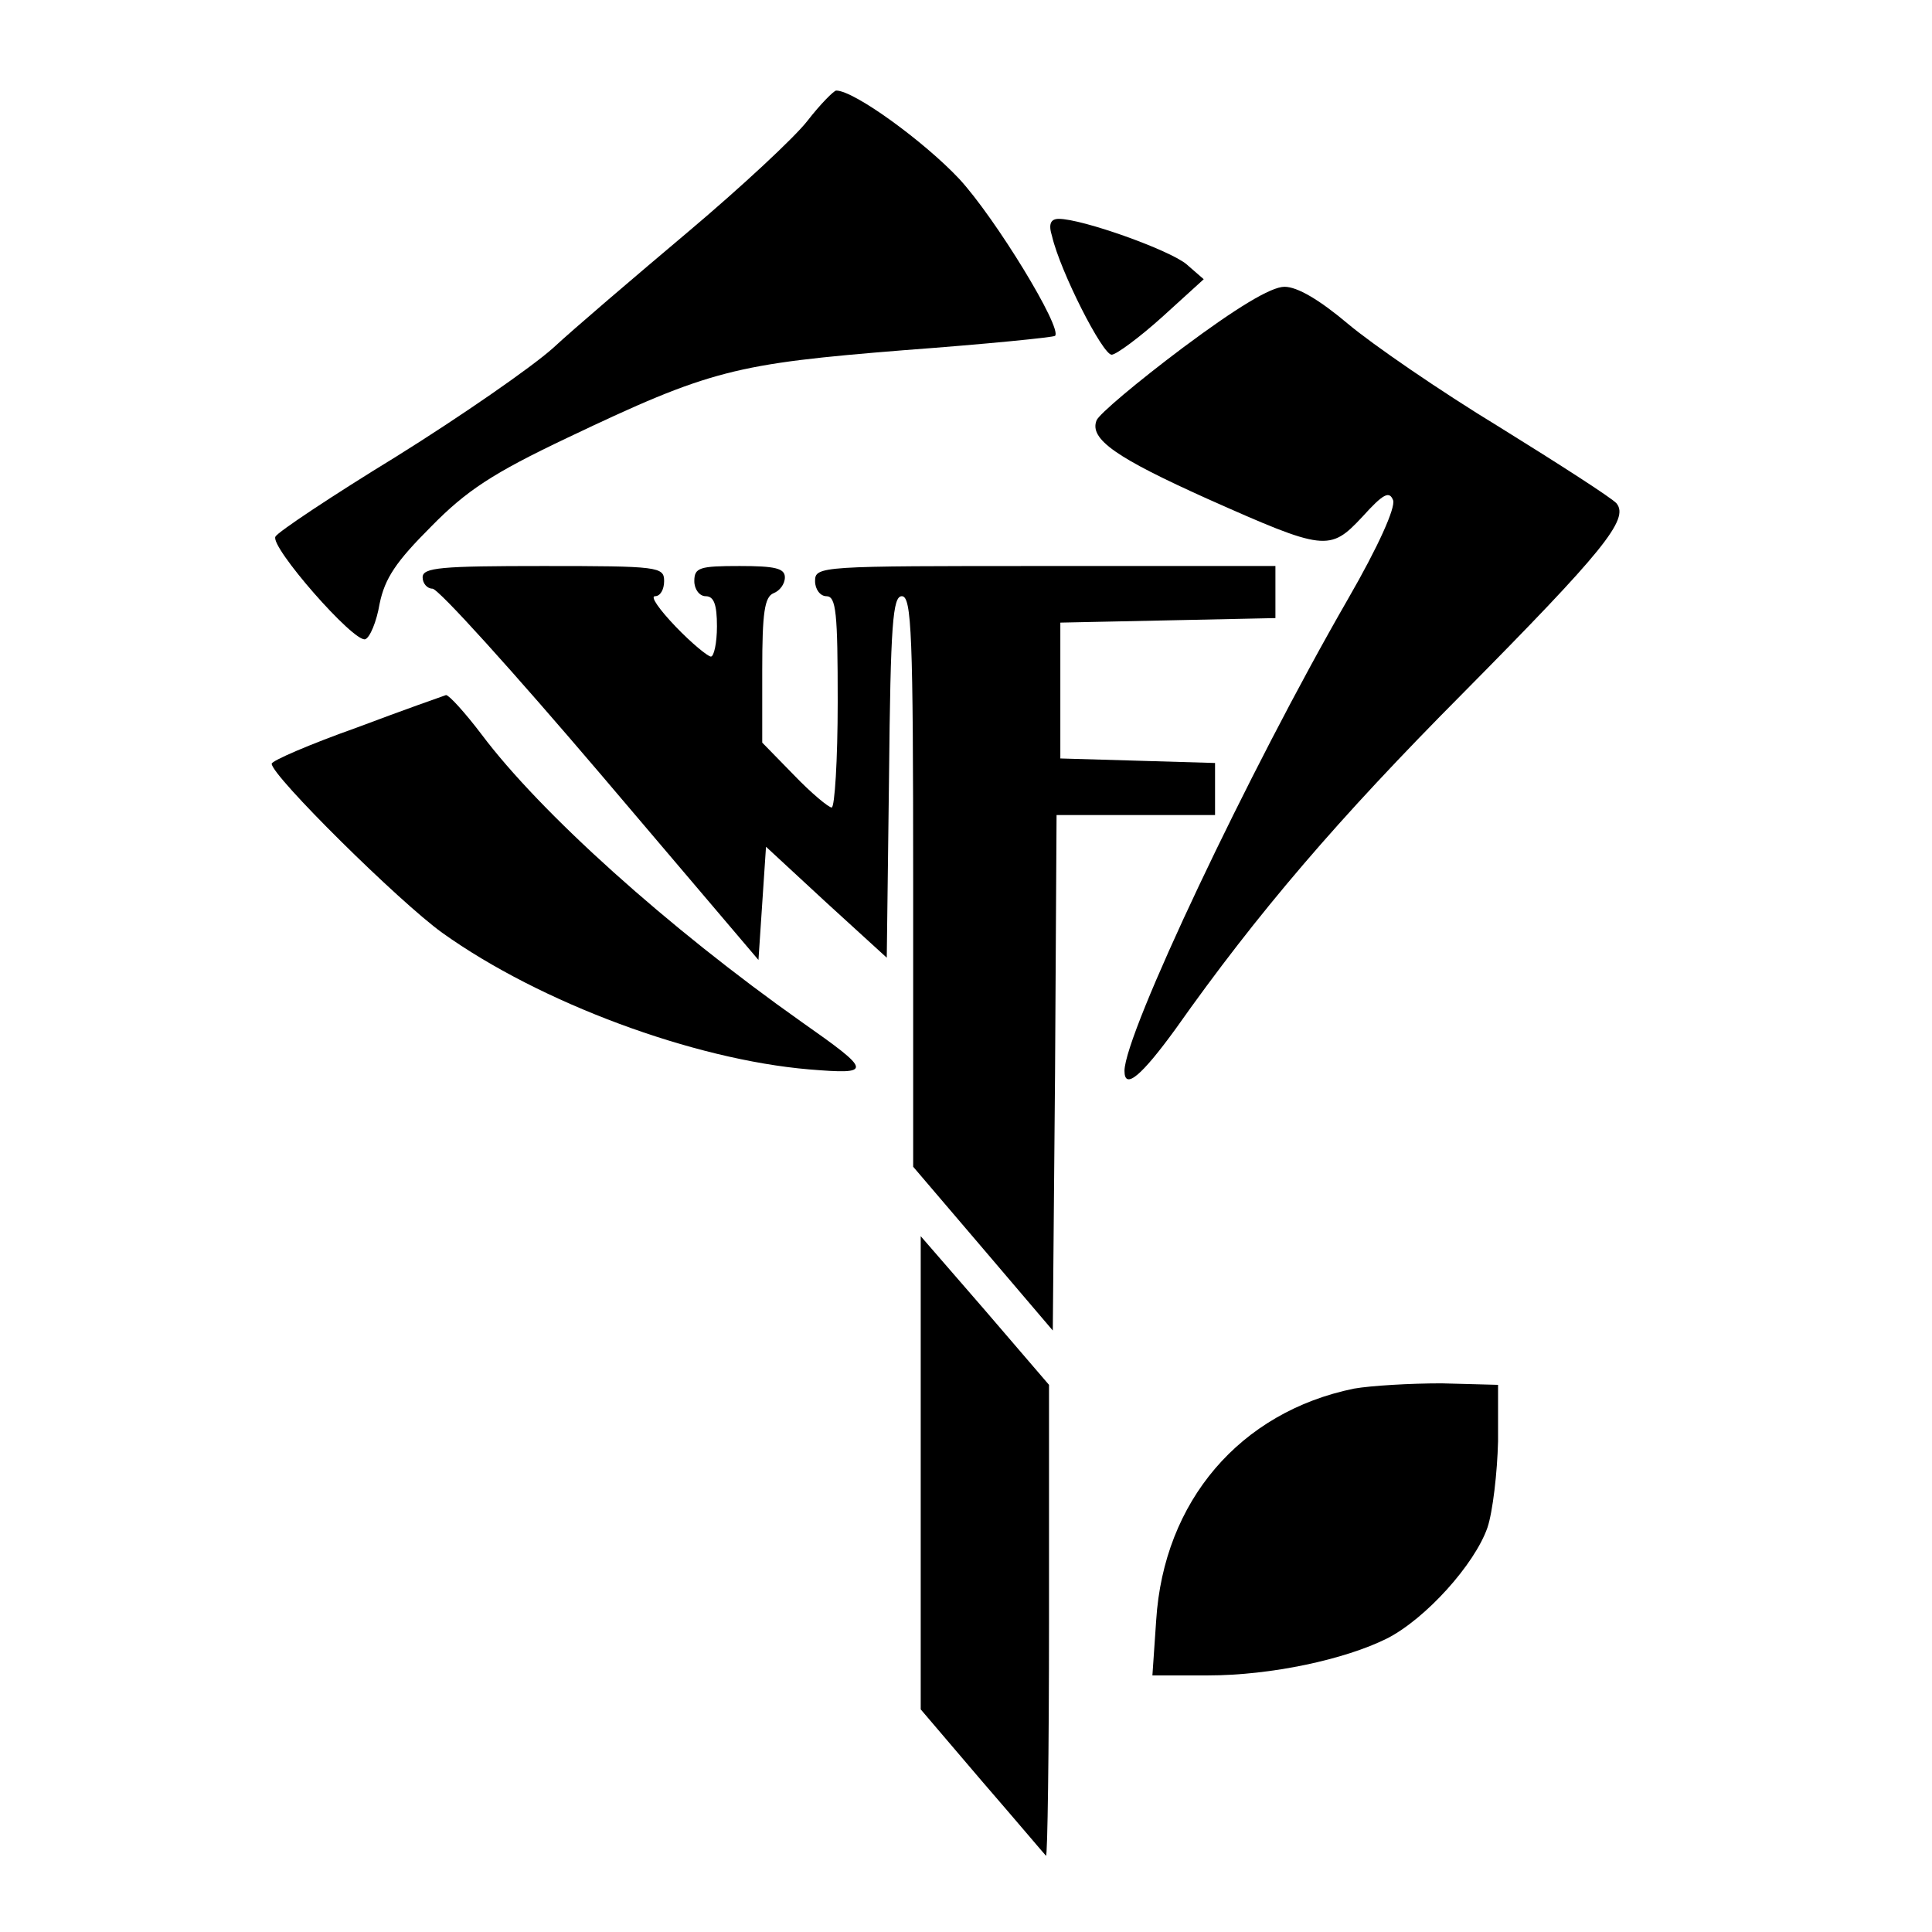
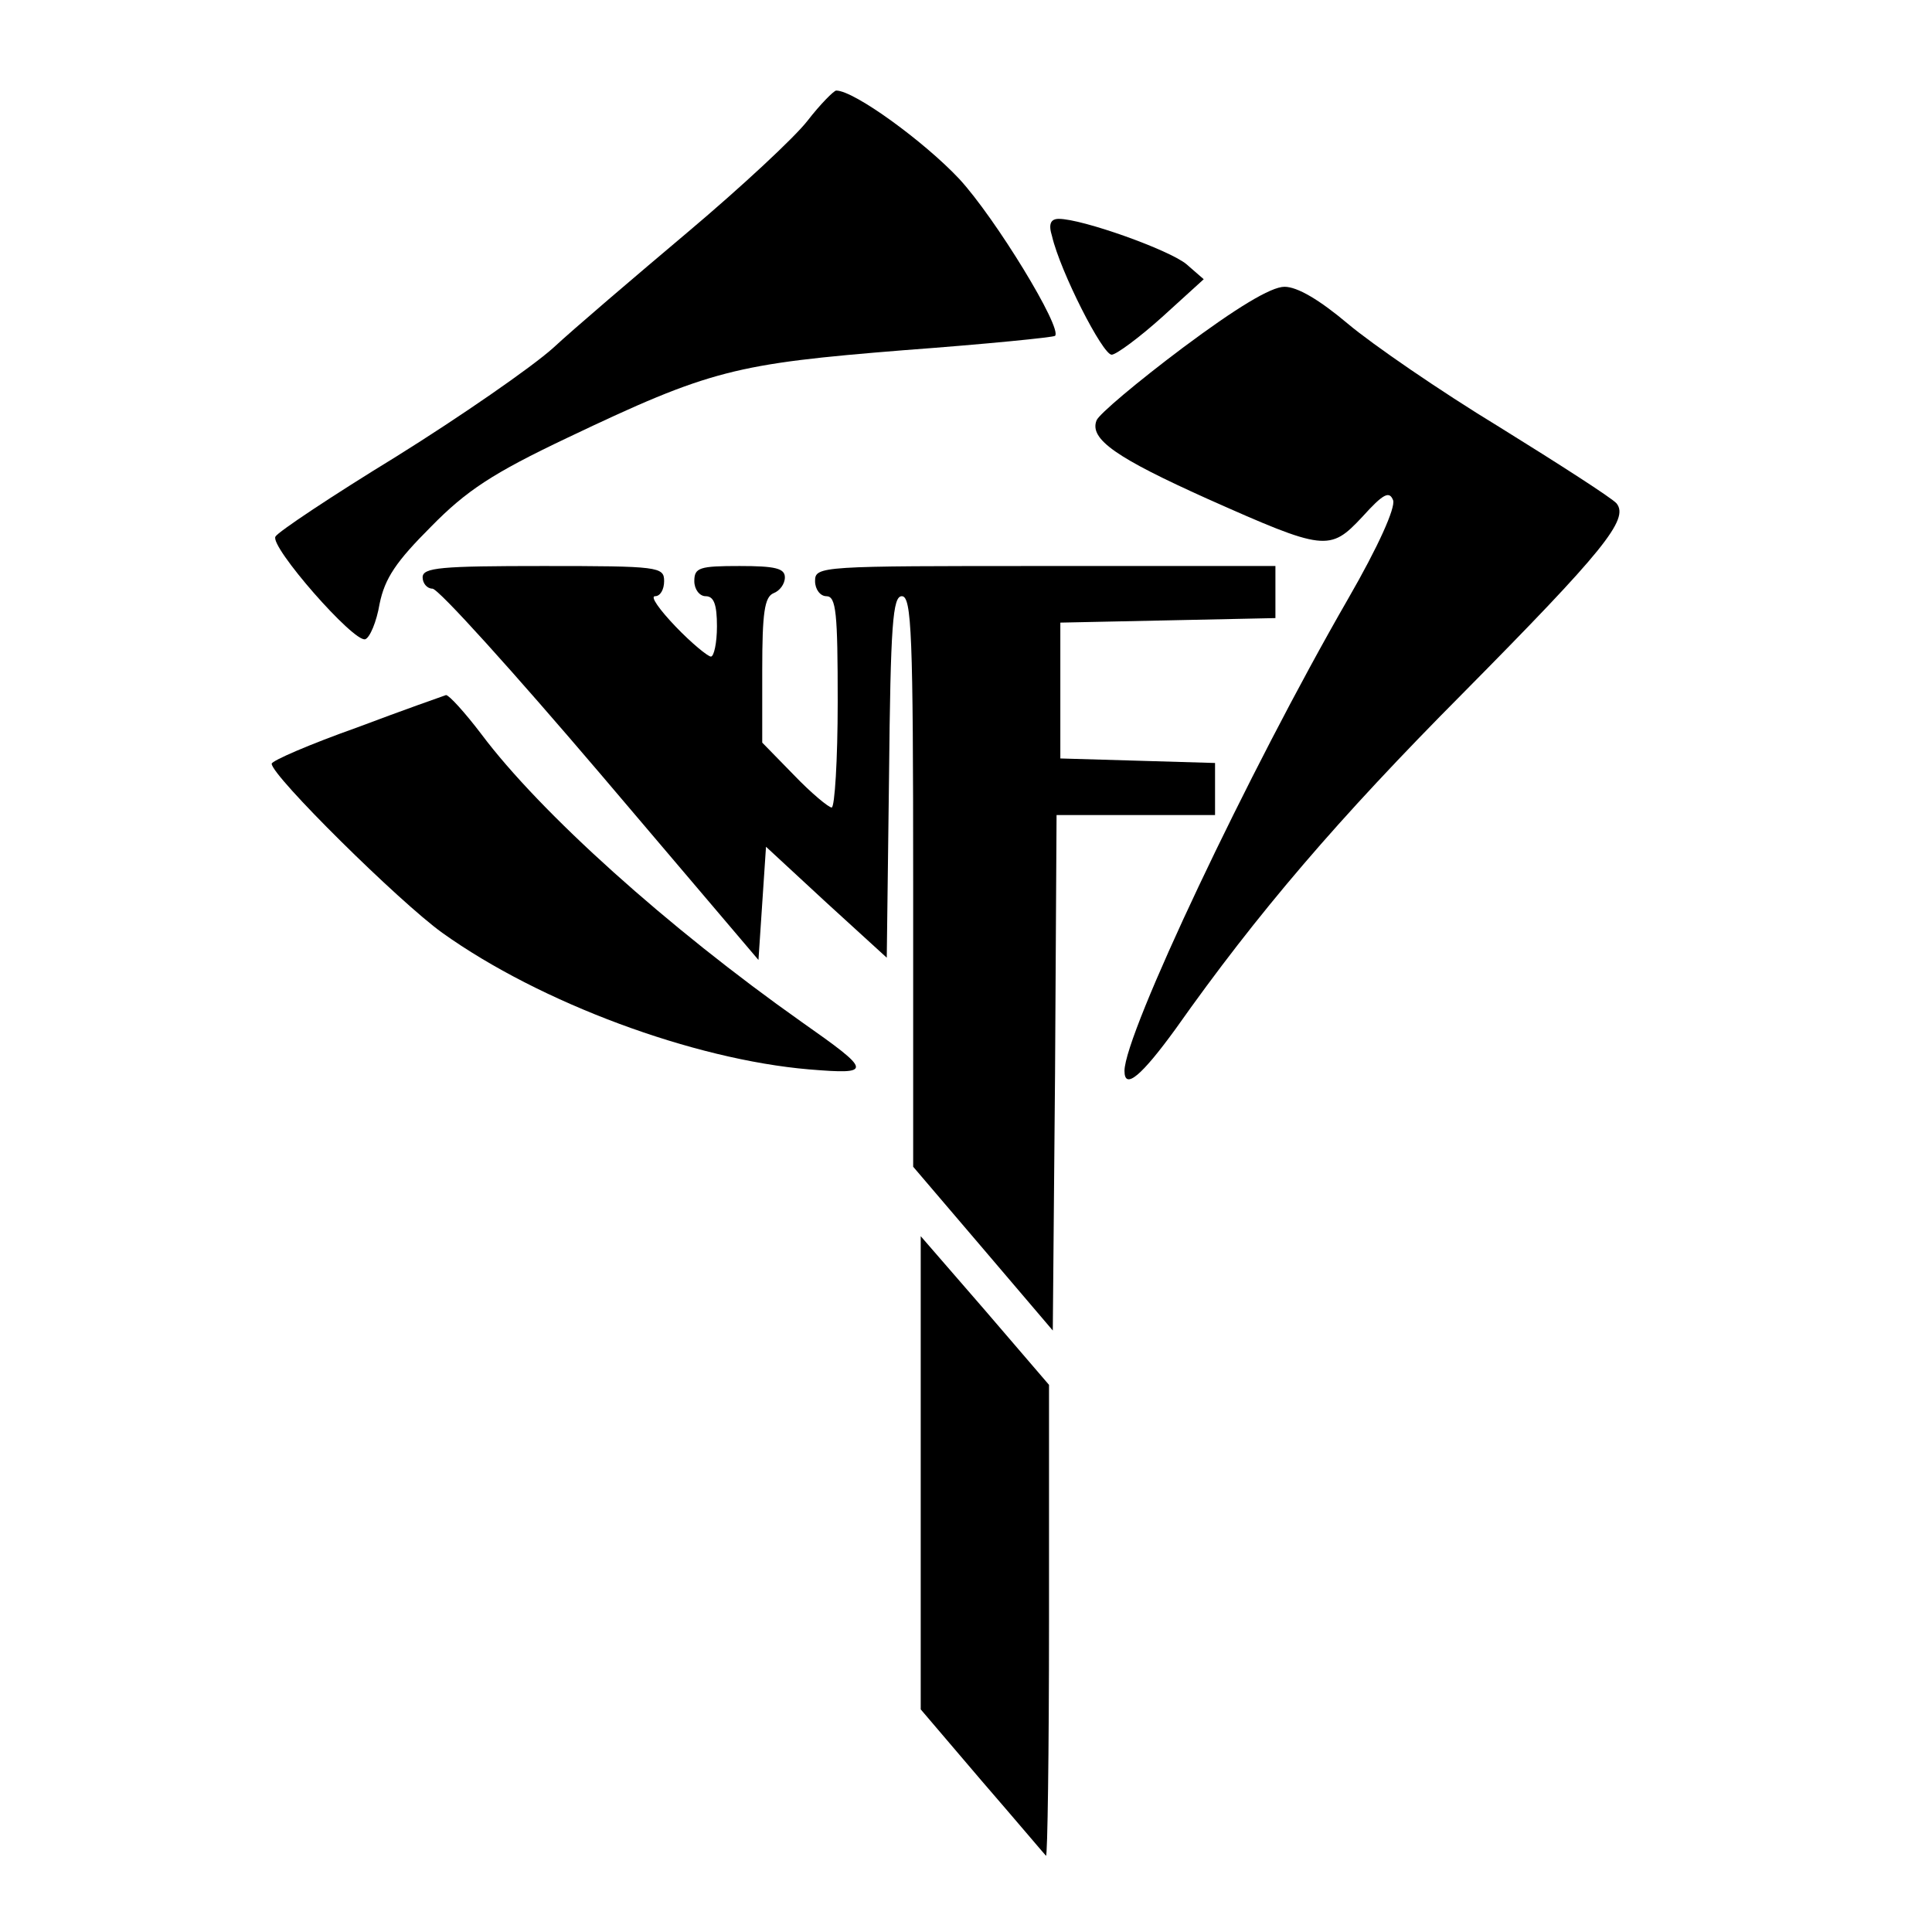
<svg xmlns="http://www.w3.org/2000/svg" version="1.0" width="256pt" height="256pt" viewBox="0 0 256 256" preserveAspectRatio="xMidYMid meet">
  <g transform="translate(0,256) scale(0.1,-0.1)" fill="#000000" stroke="none">
    <path d="M1070 2400 c-17 -22 -88 -88 -158 -147 -70 -59 -151 -128 -179 -154 -29 -26 -123 -91 -208 -144 -85 -52 -157 -100 -160 -106 -8 -13 104 -141 119 -136 6 2 15 23 19 47 7 34 22 56 68 102 47 48 82 71 181 118 189 90 222 98 446 116 108 8 198 17 200 19 10 10 -79 156 -127 208 -46 49 -139 117 -163 117 -3 0 -21 -18 -38 -40z" />
    <path d="M1394 2247 c11 -47 67 -157 79 -157 6 0 37 23 67 50 l55 50 -23 20 c-23 19 -138 60 -169 60 -11 0 -14 -7 -9 -23z" />
    <path d="M1567 2099 c-60 -45 -111 -88 -114 -96 -10 -25 27 -50 147 -104 155 -69 162 -70 205 -24 28 31 36 35 41 22 3 -10 -19 -60 -60 -131 -132 -229 -296 -576 -296 -625 0 -26 23 -6 68 56 108 153 215 278 380 444 187 189 221 231 204 252 -6 7 -76 52 -155 101 -79 48 -169 110 -201 137 -38 32 -67 49 -84 49 -18 0 -64 -28 -135 -81z" />
    <path d="M560 1795 c0 -8 6 -15 13 -15 8 0 108 -111 223 -246 l209 -246 5 75 5 75 80 -74 80 -73 3 239 c2 204 5 240 17 240 13 0 15 -51 15 -378 l0 -378 93 -109 92 -108 3 341 2 342 105 0 105 0 0 35 0 34 -102 3 -103 3 0 90 0 90 143 3 142 3 0 34 0 35 -305 0 c-298 0 -305 0 -305 -20 0 -11 7 -20 15 -20 13 0 15 -22 15 -140 0 -77 -4 -140 -8 -140 -4 0 -27 19 -50 43 l-42 43 0 96 c0 76 3 97 15 102 8 3 15 12 15 21 0 12 -13 15 -60 15 -53 0 -60 -2 -60 -20 0 -11 7 -20 15 -20 11 0 15 -11 15 -40 0 -22 -4 -40 -8 -40 -4 0 -26 18 -47 40 -21 22 -34 40 -27 40 7 0 12 9 12 20 0 19 -7 20 -160 20 -136 0 -160 -2 -160 -15z" />
    <path d="M473 1596 c-62 -22 -113 -44 -113 -48 0 -16 169 -183 226 -224 130 -93 333 -168 486 -181 85 -7 84 -3 -10 63 -177 125 -346 277 -424 381 -22 29 -43 52 -47 52 -3 -1 -57 -20 -118 -43z" />
    <path d="M1220 608 l0 -313 81 -95 c45 -52 83 -97 85 -99 2 -2 4 137 4 310 l0 314 -85 99 -85 98 0 -314z" />
-     <path d="M1794 720 c-151 -31 -252 -149 -262 -307 l-5 -73 74 0 c83 0 181 21 237 49 51 26 116 98 133 147 7 21 13 73 14 114 l0 75 -75 2 c-41 0 -93 -3 -116 -7z" />
  </g>
</svg>